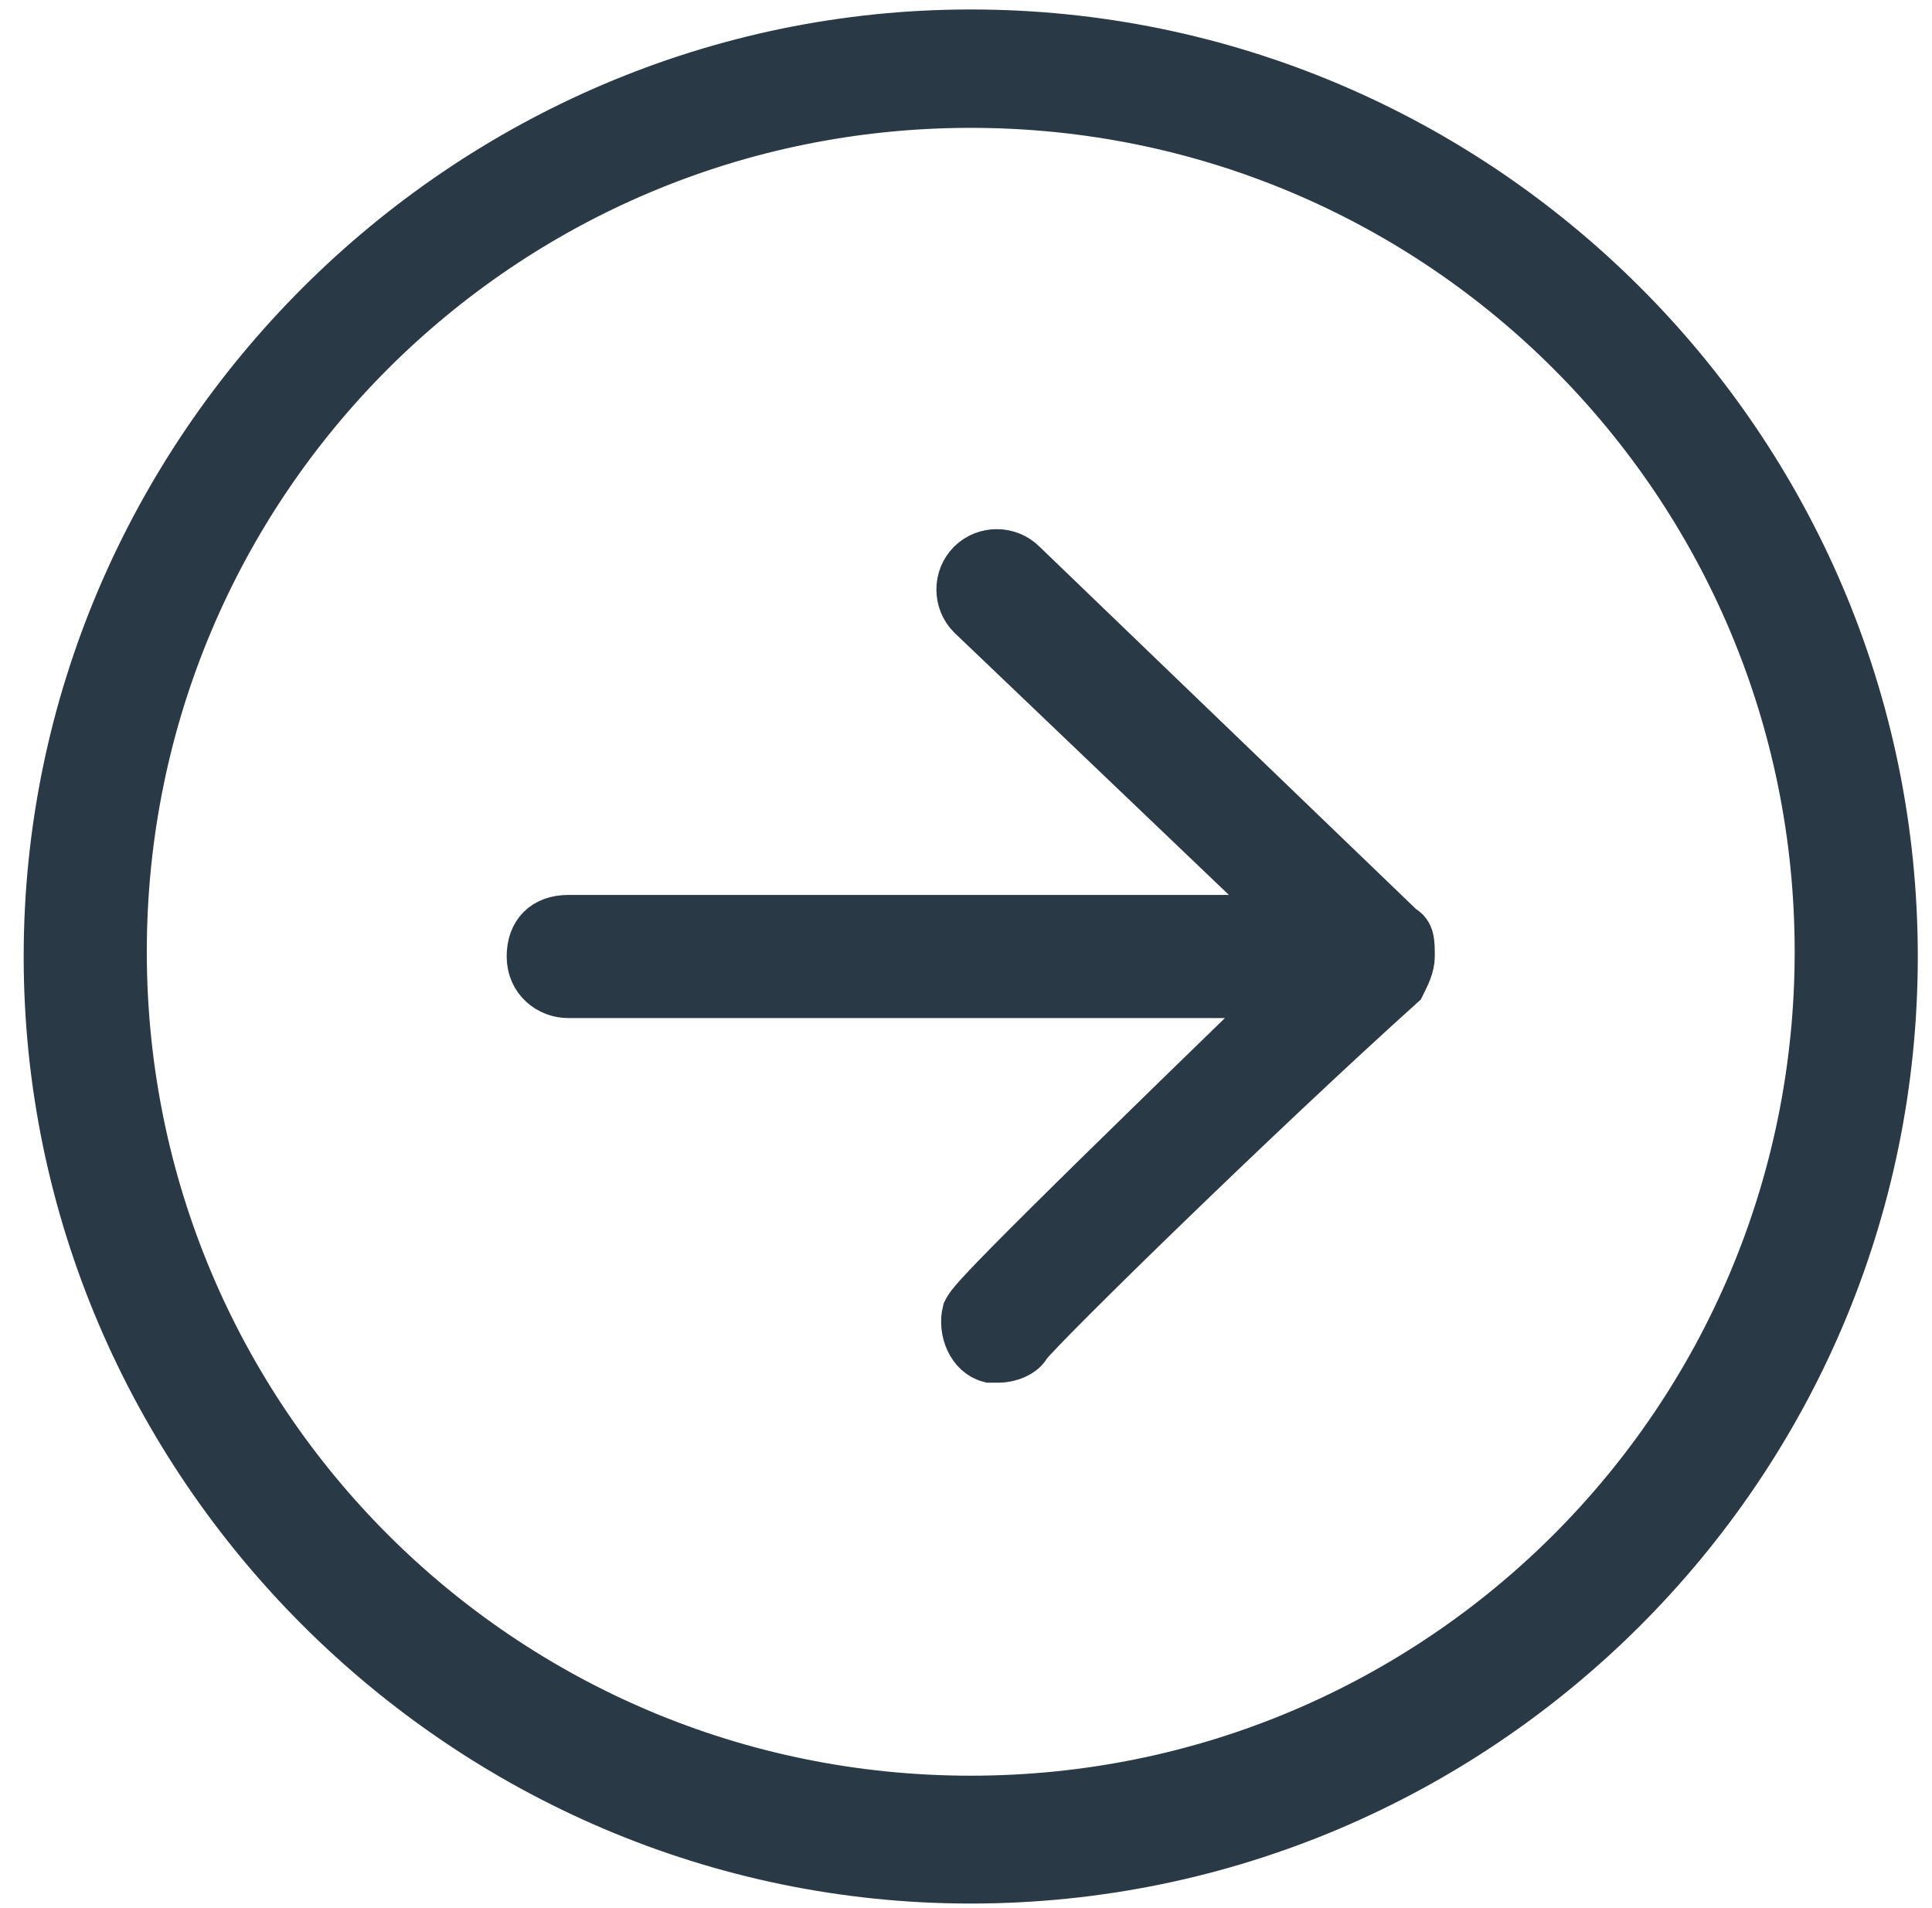
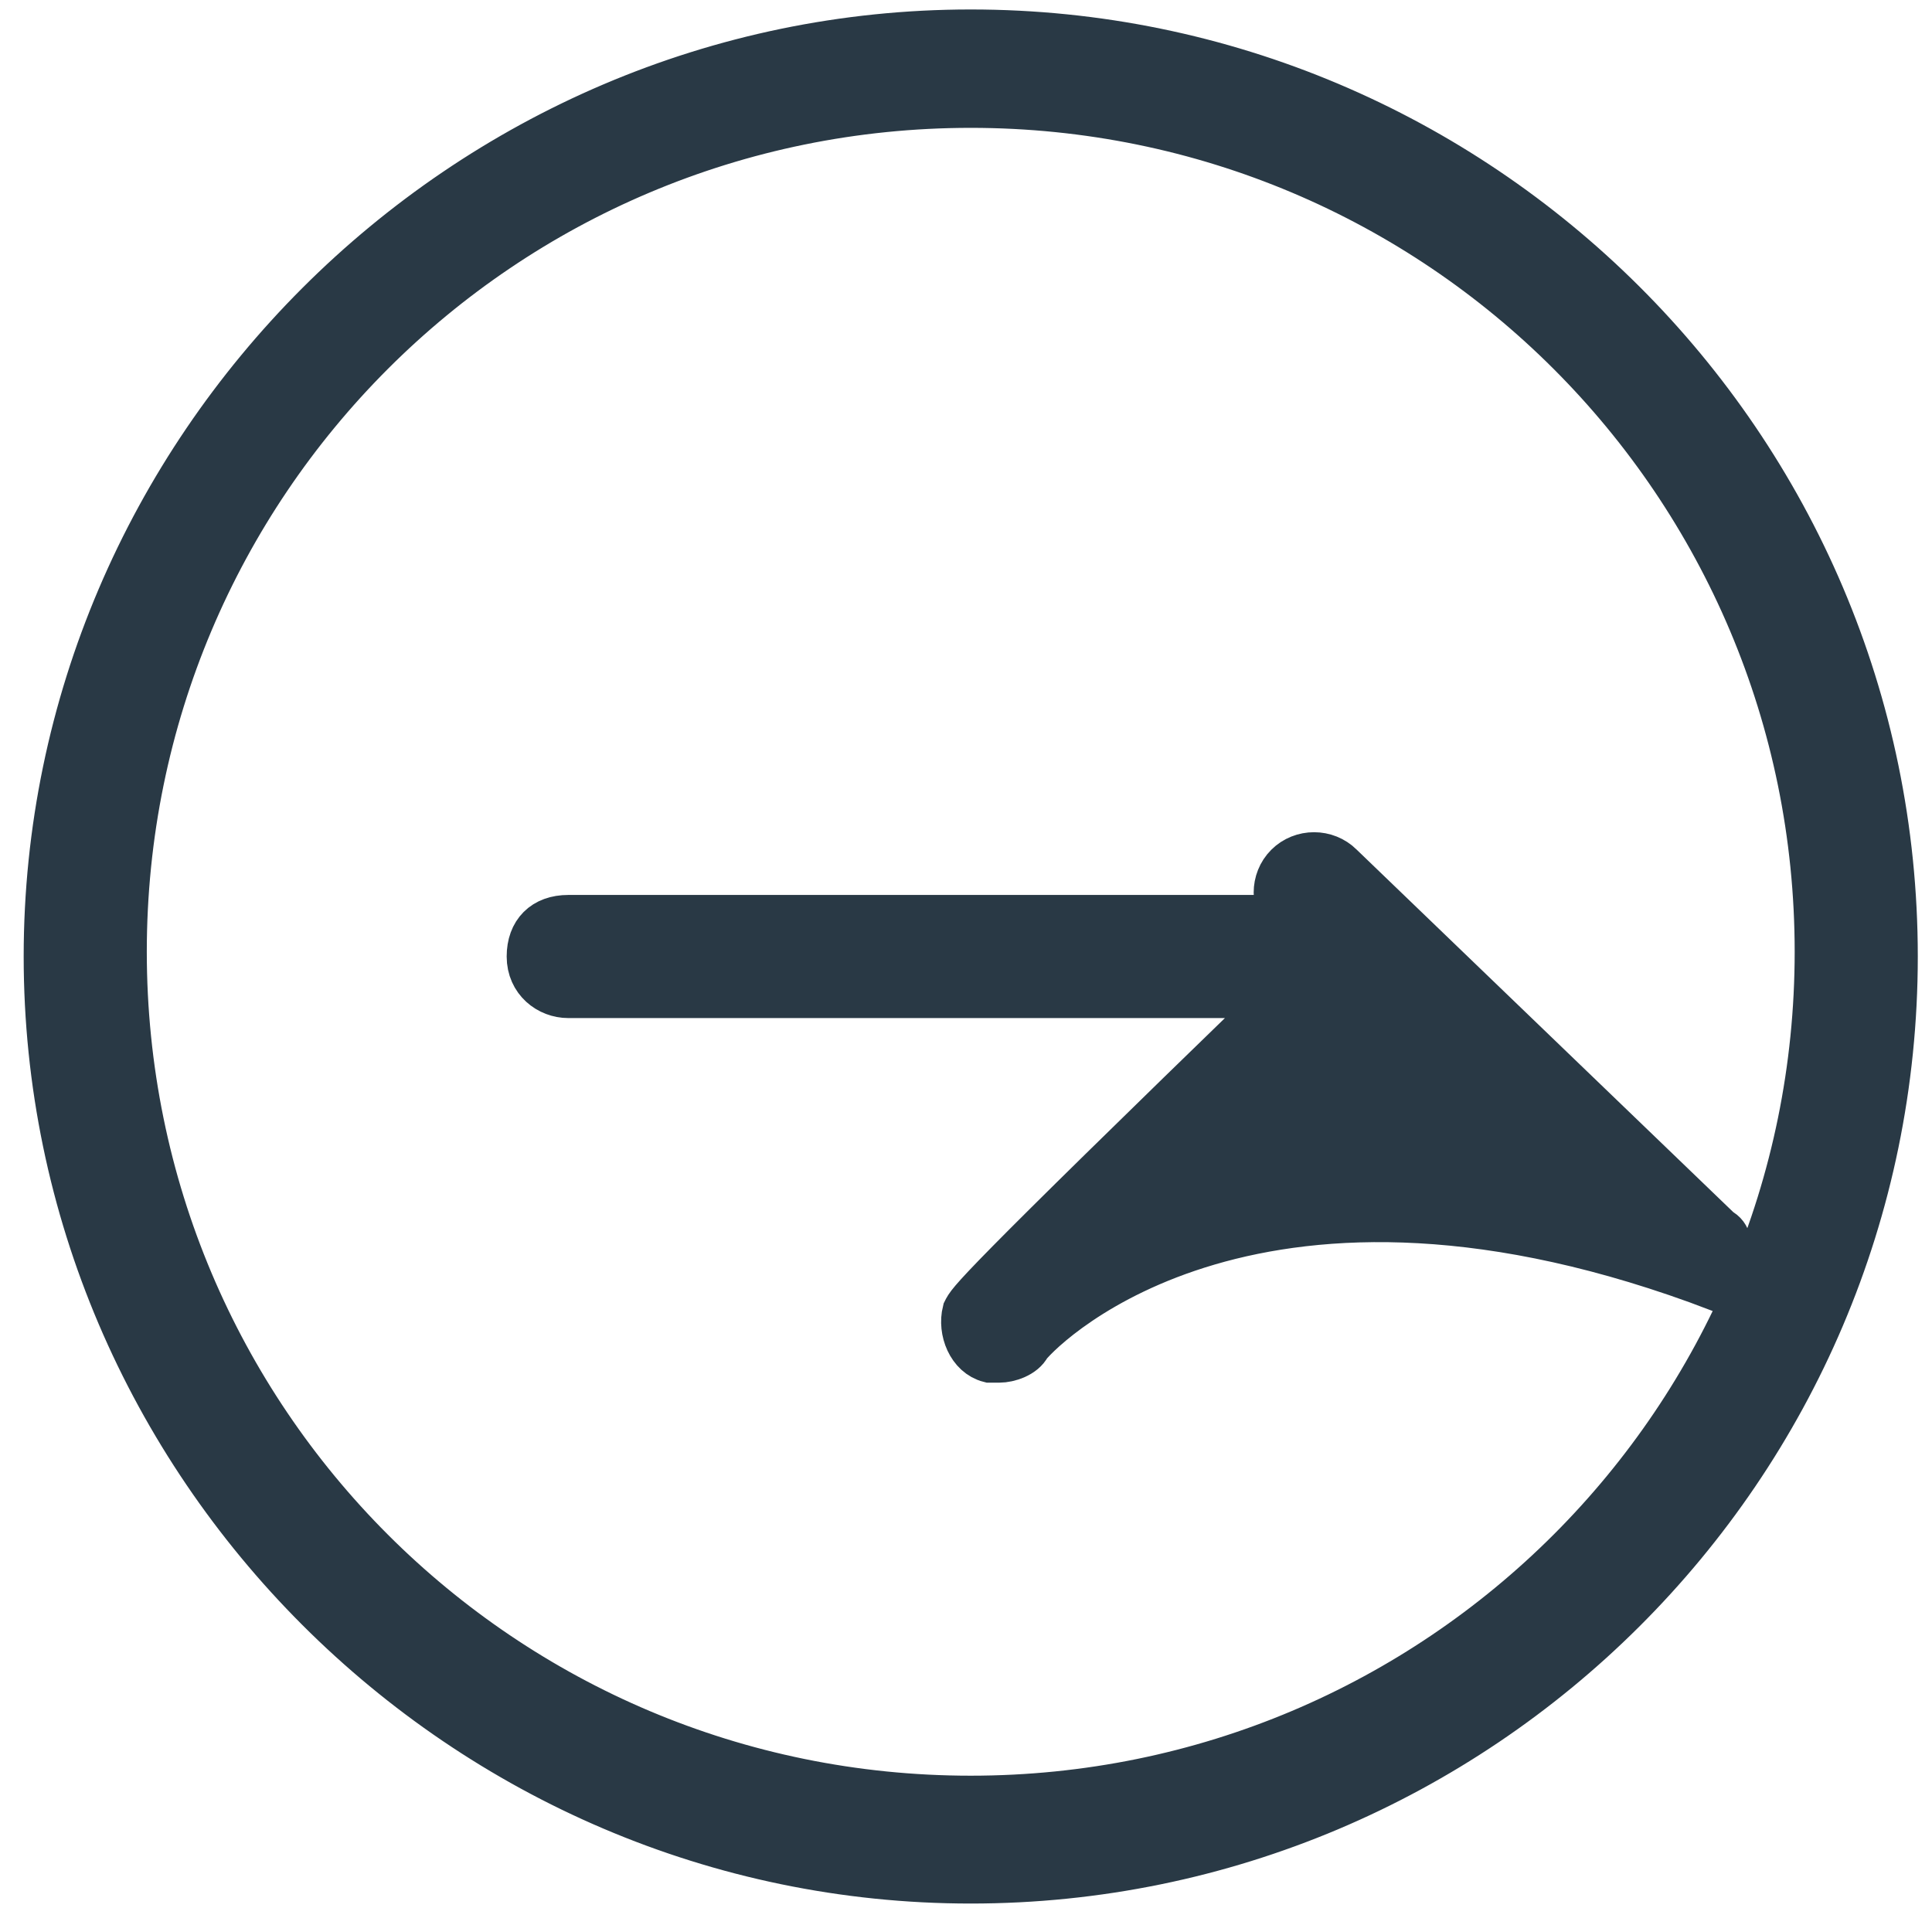
<svg xmlns="http://www.w3.org/2000/svg" version="1.1" id="Laag_1" x="0px" y="0px" viewBox="0 0 40.8 40.3" style="enable-background:new 0 0 40.8 40.3;" xml:space="preserve">
  <style type="text/css">
	.st0{fill:#293945;stroke:#293945;}
</style>
-   <path class="st0" d="M20.5,39.7C9.8,39.7,1,30.9,1,20.2S9.8,0.7,20.5,0.7C31.2,0.7,40,9.4,40,20.2S31.2,39.7,20.5,39.7z M20.5,2.2  c-9.9,0-17.9,8-17.9,17.9s8,17.9,17.9,17.9c9.9,0,17.9-8,17.9-17.9S30.4,2.2,20.5,2.2z M21.7,28.4c-0.1,0.2-0.4,0.3-0.6,0.3  c-0.1,0-0.2,0-0.2,0c-0.4-0.1-0.6-0.6-0.5-1c0.1-0.2,0.1-0.3,6.7-6.7H12c-0.4,0-0.8-0.3-0.8-0.8s0.3-0.8,0.8-0.8h15.2L20.5,13  c-0.3-0.3-0.3-0.8,0-1.1c0.3-0.3,0.8-0.3,1.1,0l8,7.7c0.2,0.1,0.2,0.3,0.2,0.6c0,0.2-0.1,0.4-0.2,0.6C26.6,23.5,22.1,27.9,21.7,28.4  z" />
+   <path class="st0" d="M20.5,39.7C9.8,39.7,1,30.9,1,20.2S9.8,0.7,20.5,0.7C31.2,0.7,40,9.4,40,20.2S31.2,39.7,20.5,39.7z M20.5,2.2  c-9.9,0-17.9,8-17.9,17.9s8,17.9,17.9,17.9c9.9,0,17.9-8,17.9-17.9S30.4,2.2,20.5,2.2z M21.7,28.4c-0.1,0.2-0.4,0.3-0.6,0.3  c-0.1,0-0.2,0-0.2,0c-0.4-0.1-0.6-0.6-0.5-1c0.1-0.2,0.1-0.3,6.7-6.7H12c-0.4,0-0.8-0.3-0.8-0.8s0.3-0.8,0.8-0.8h15.2c-0.3-0.3-0.3-0.8,0-1.1c0.3-0.3,0.8-0.3,1.1,0l8,7.7c0.2,0.1,0.2,0.3,0.2,0.6c0,0.2-0.1,0.4-0.2,0.6C26.6,23.5,22.1,27.9,21.7,28.4  z" />
</svg>